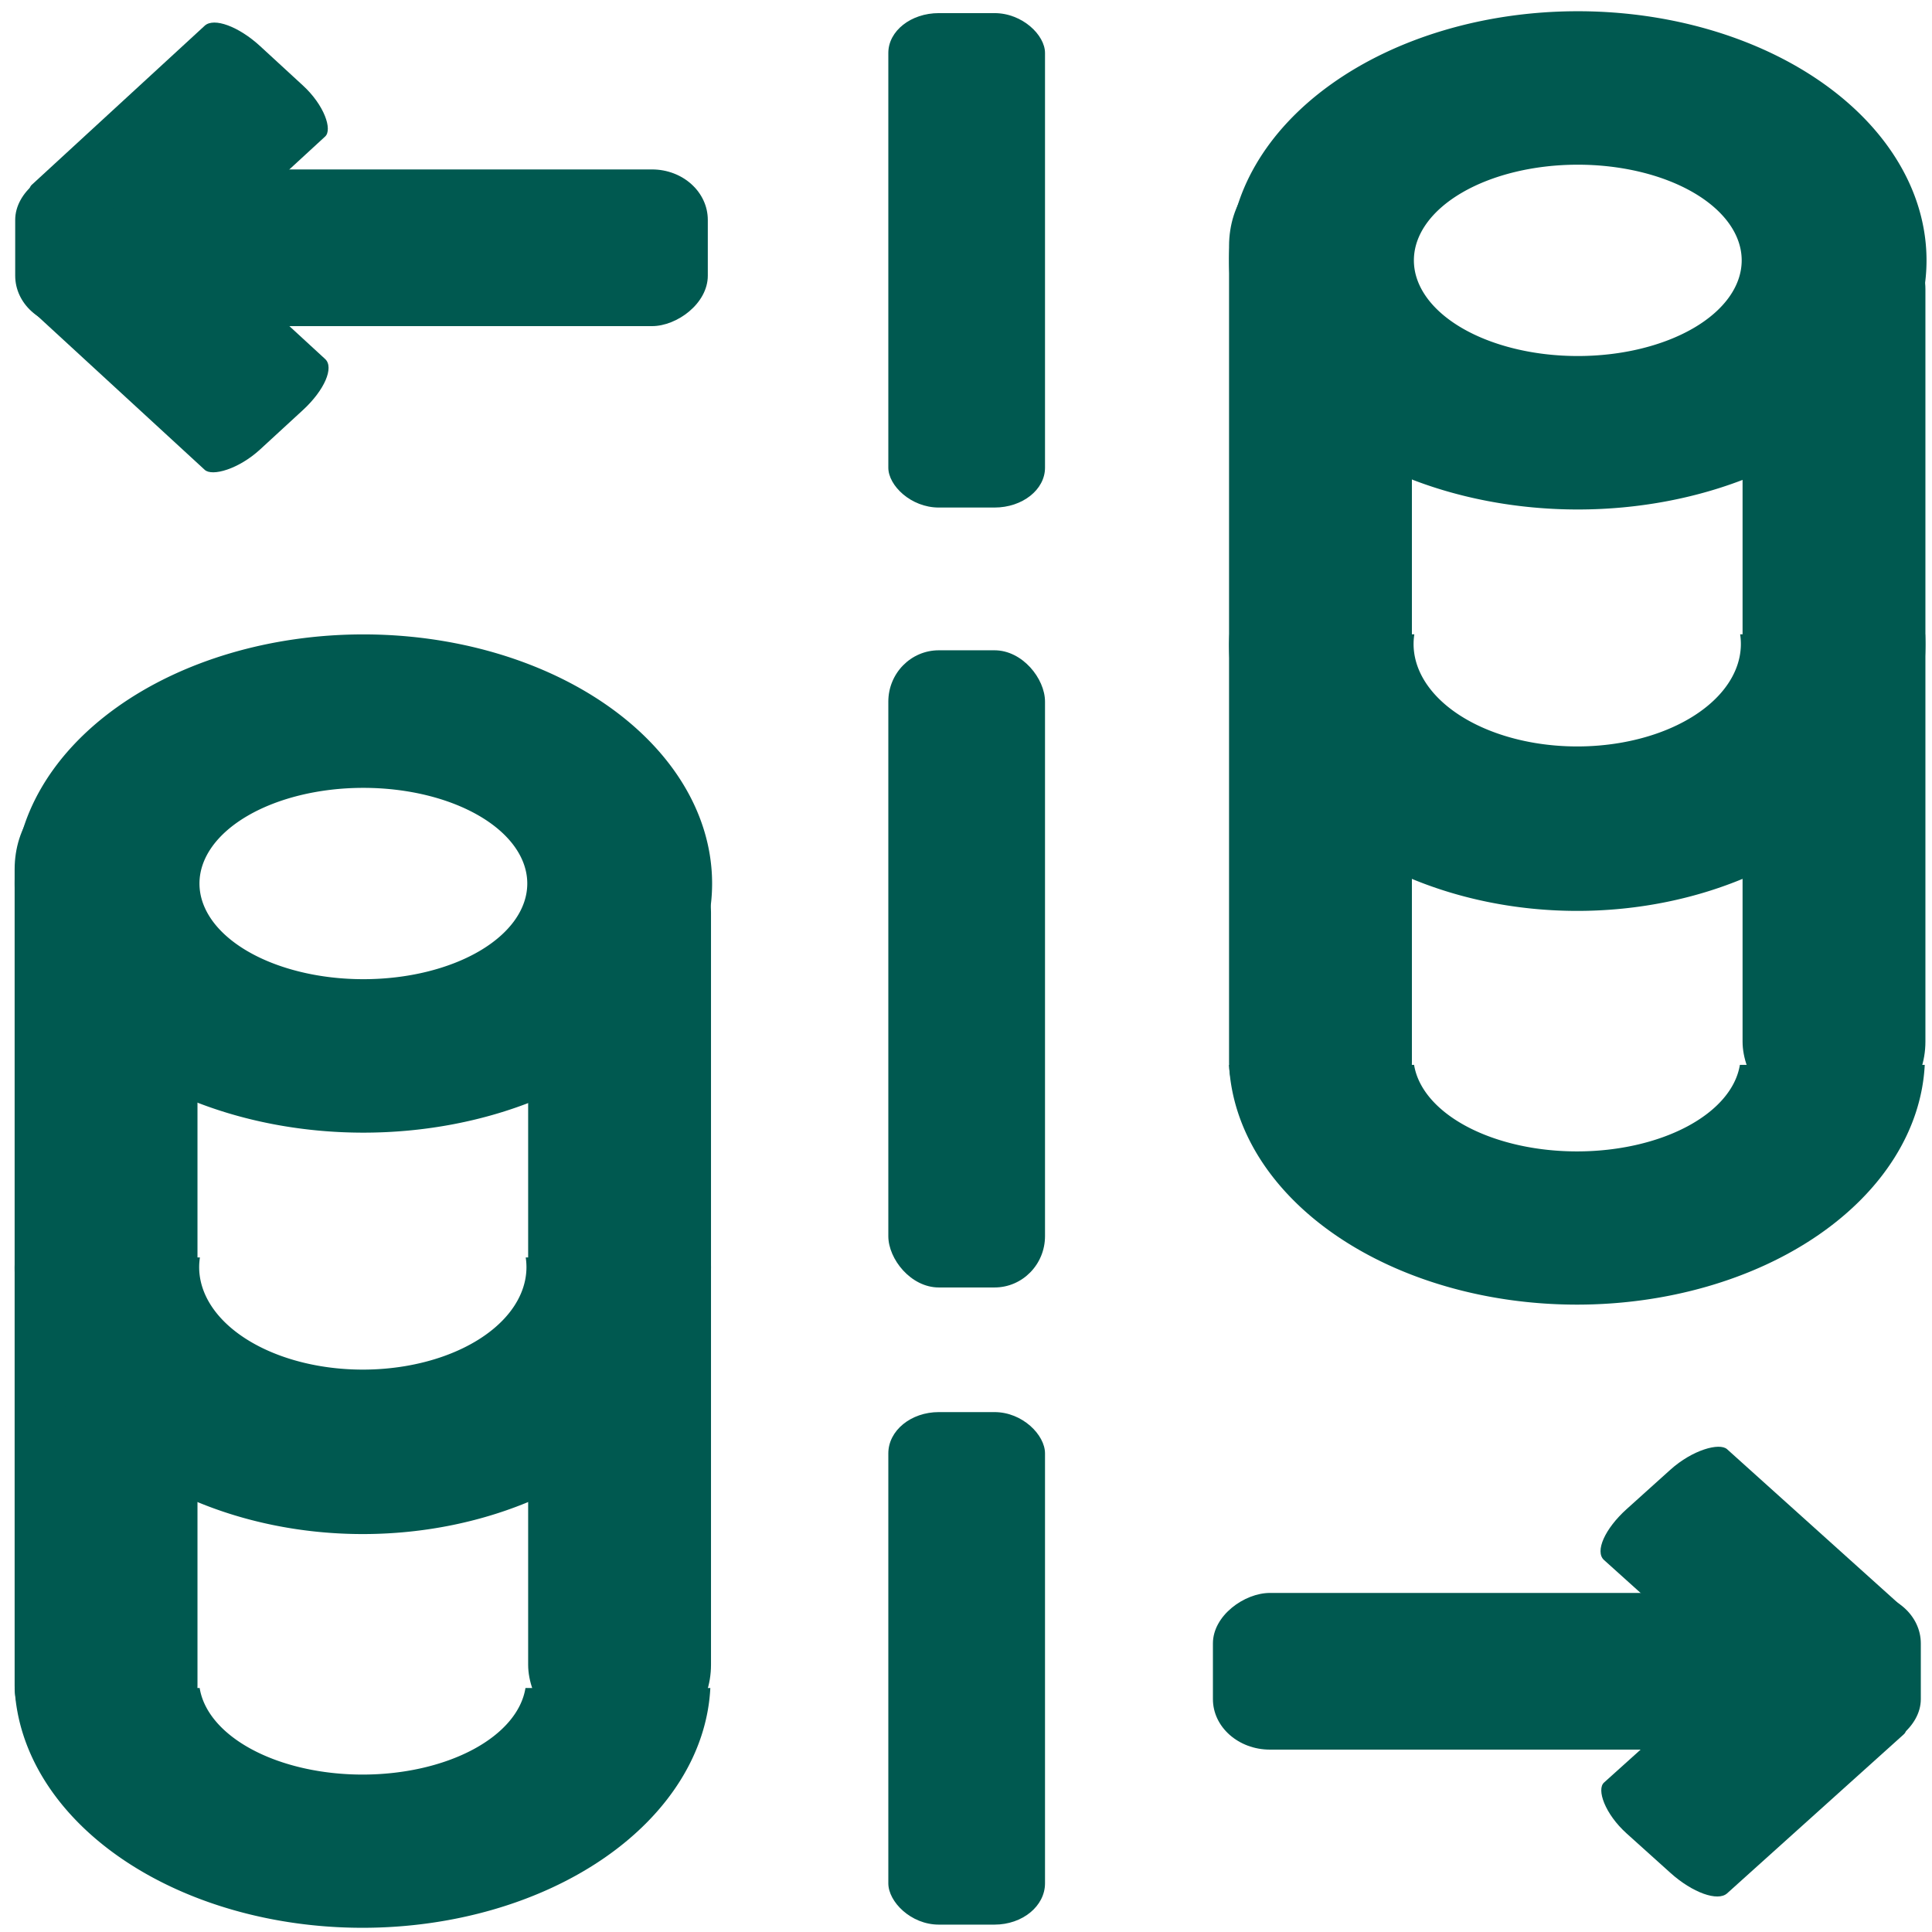
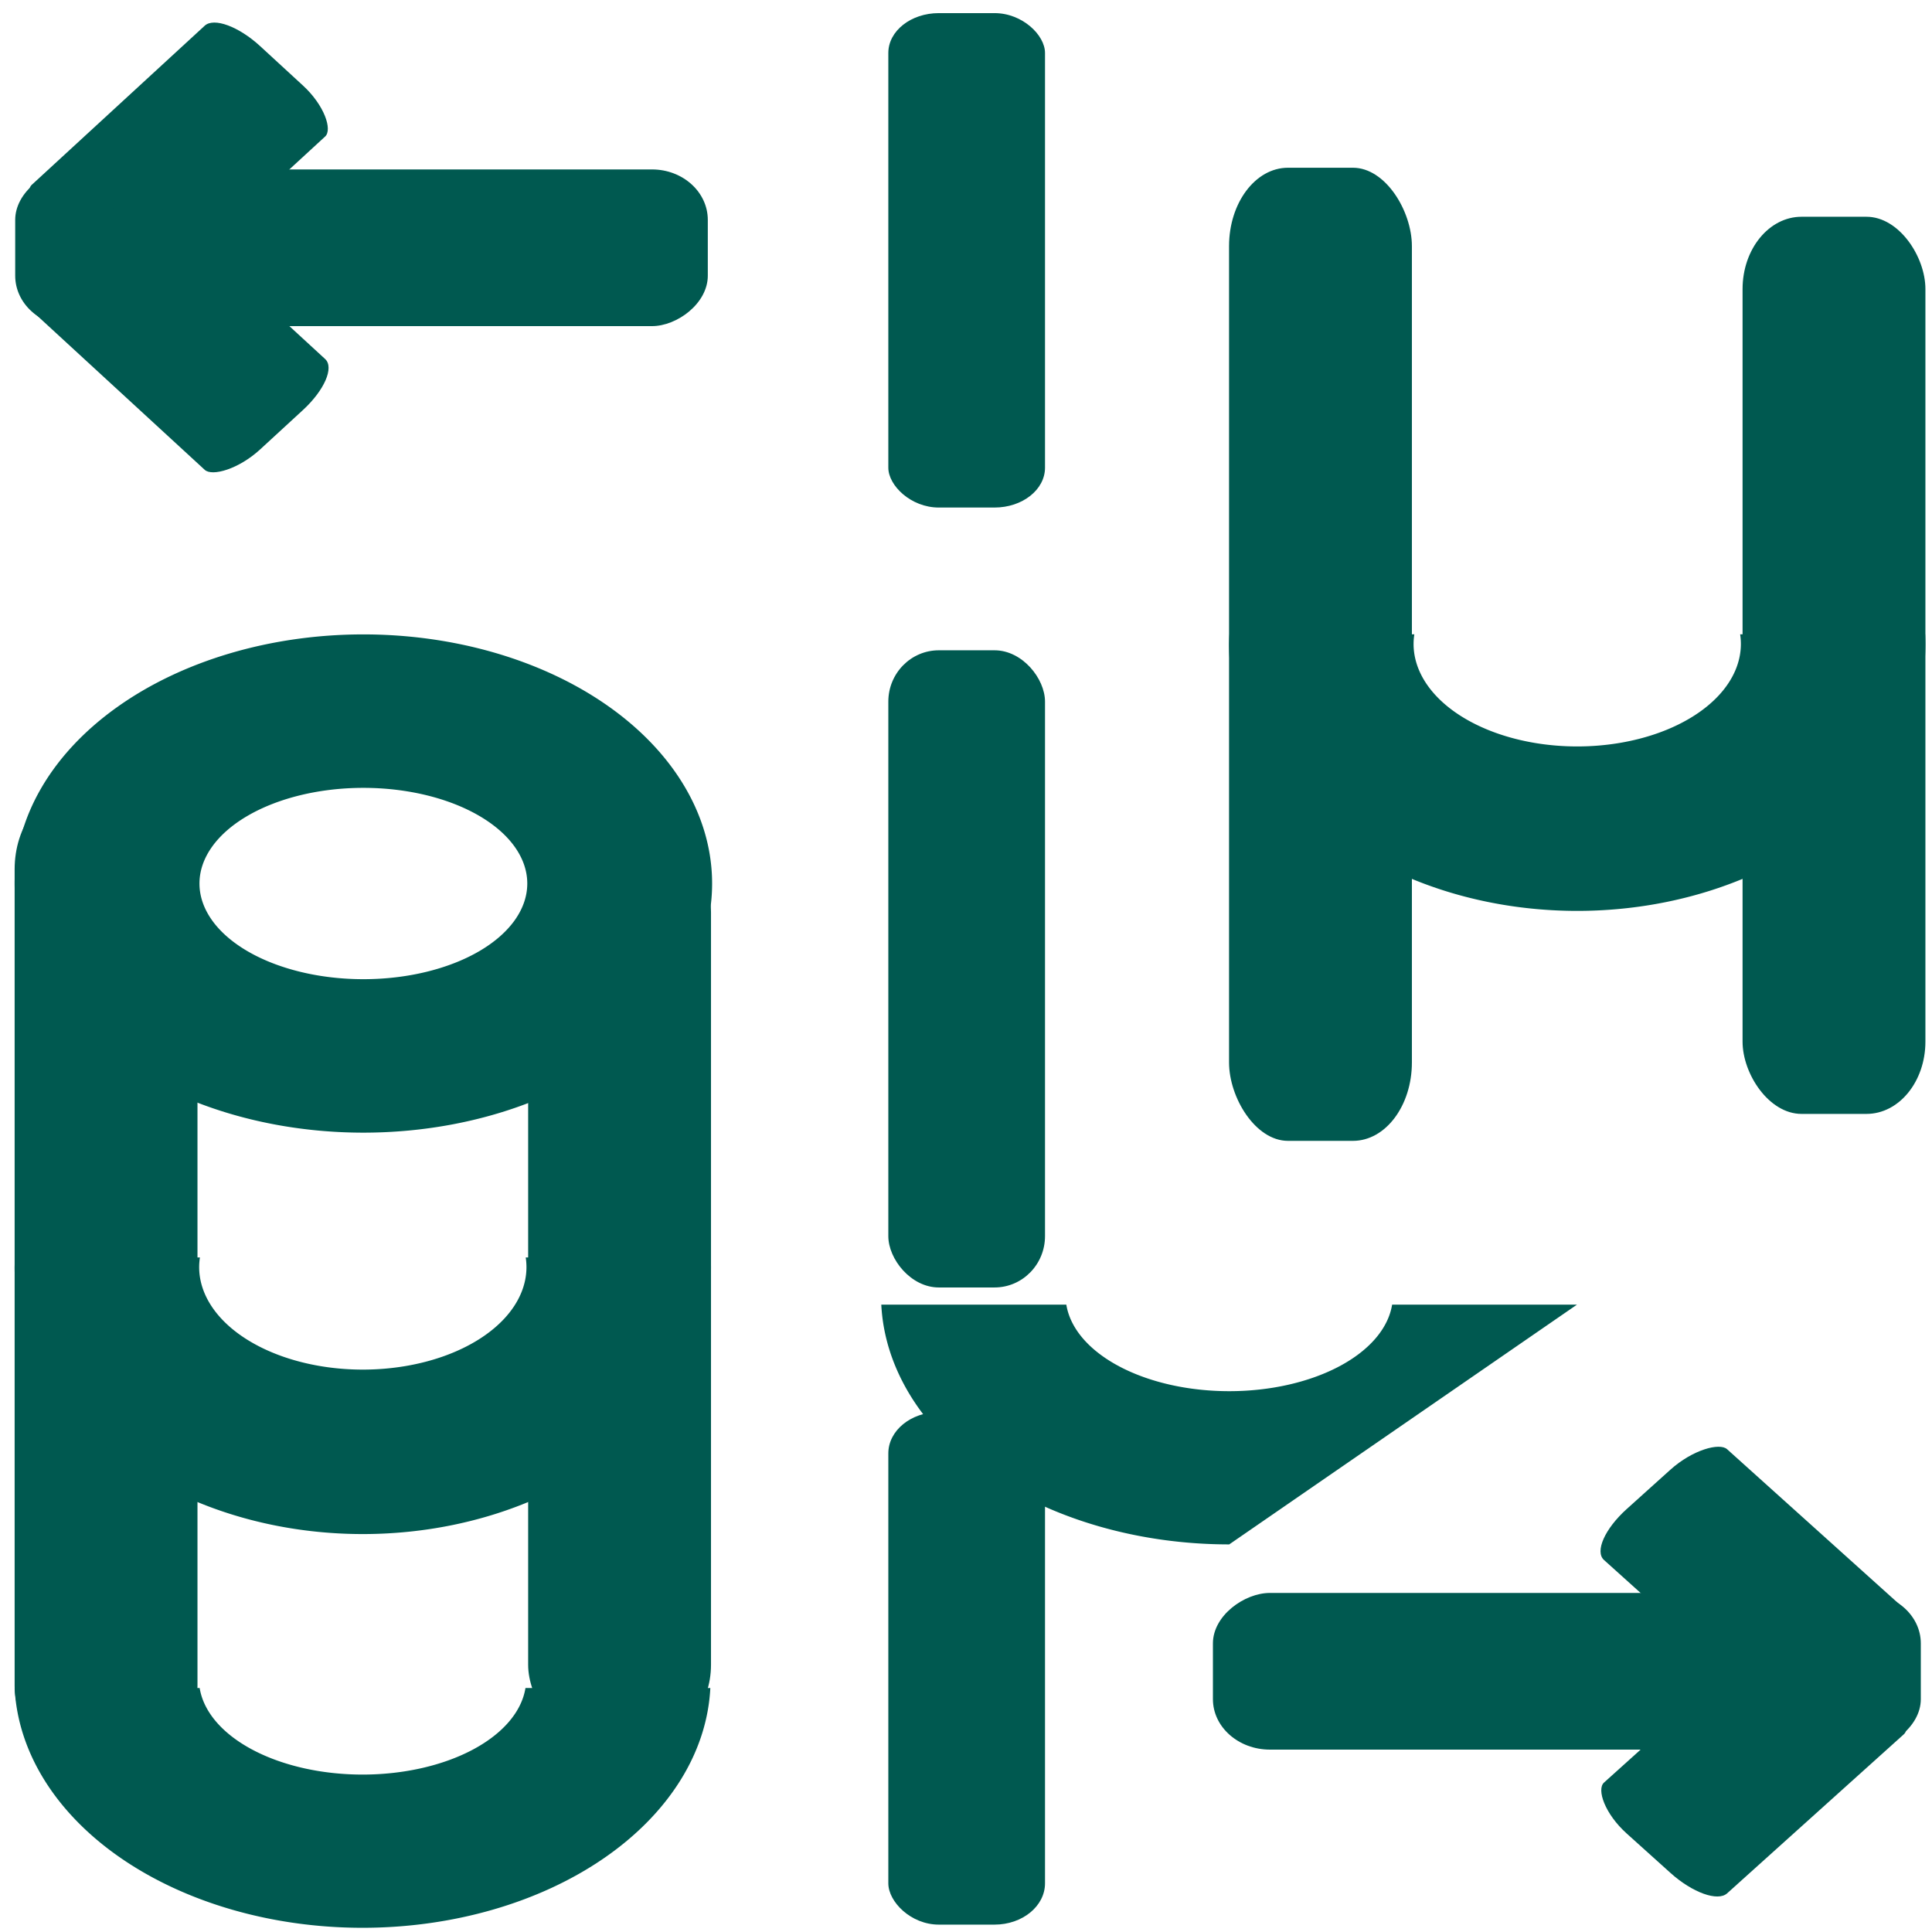
<svg xmlns="http://www.w3.org/2000/svg" width="200mm" height="200mm" version="1.1" viewBox="0 0 200 200">
  <g fill="#005950">
    <rect x="91.959" y="67.318" width="16.22" height="65.96" rx="5.226" ry="5.314" stroke-width=".265" />
    <g transform="matrix(1.111 0 0 1 -13.992 0)">
      <rect transform="rotate(90)" x="164.9" y="-191.57" width="16.22" height="65.96" rx="5.226" ry="5.314" stroke-width=".265" />
      <rect transform="rotate(45)" x="245.07" y="-9.636" width="16.22" height="27.767" rx="5.226" ry="2.237" stroke-width=".172" />
      <rect transform="rotate(135)" x="-16.615" y="-254.31" width="16.22" height="27.767" rx="5.226" ry="2.237" stroke-width=".172" />
    </g>
    <g transform="matrix(-1.087 0 0 -1 209.81 198.66)">
      <rect transform="rotate(90)" x="164.9" y="-191.57" width="16.22" height="65.96" rx="5.226" ry="5.314" stroke-width=".265" />
      <rect transform="rotate(45)" x="245.07" y="-9.636" width="16.22" height="27.767" rx="5.226" ry="2.237" stroke-width=".172" />
      <rect transform="rotate(135)" x="-16.615" y="-254.31" width="16.22" height="27.767" rx="5.226" ry="2.237" stroke-width=".172" />
    </g>
    <rect x="91.959" y="146.18" width="16.22" height="53.056" rx="5.226" ry="4.275" stroke-width=".237" />
    <rect x="91.959" y="1.358" width="16.22" height="51.182" rx="5.226" ry="4.124" stroke-width=".233" />
    <path transform="scale(.265)" d="m275.08 241.76h-76.721l-195.39 511.49h137.48l36.59-103.4h98.035v-93.781h-64.996l64.996-183.4z" display="none" stroke-width="3.726" />
    <g transform="matrix(1 0 0 1.143 .434 -.346)">
      <rect x="54.24" y="76.374" width="18.928" height="81.252" rx="6.099" ry="6.546" stroke-width=".317" />
      <rect x="1.081" y="71.934" width="18.928" height="88.133" rx="6.099" ry="7.101" stroke-width=".33" />
      <path transform="scale(.265)" d="m140.31 217.96a136.23 85.143 0 0 0-136.23 85.143 136.23 85.143 0 0 0 136.23 85.143 136.23 85.143 0 0 0 136.23-85.143 136.23 85.143 0 0 0-136.23-85.143zm0 52.447a64.027 32.695 0 0 1 64.027 32.695 64.027 32.695 0 0 1-64.027 32.695 64.027 32.695 0 0 1-64.027-32.695 64.027 32.695 0 0 1 64.027-32.695z" stroke-width="1.405" />
      <path d="m73.143 114.19h-19.154a16.941 9.284 0 0 1 0.076 0.871 16.941 9.284 0 0 1-16.941 9.285 16.941 9.284 0 0 1-16.941-9.285 16.941 9.284 0 0 1 0.078-0.871h-19.137a36.044 24.178 0 0 0-0.044 0.871 36.044 24.178 0 0 0 36.044 24.179 36.044 24.178 0 0 0 36.044-24.179 36.044 24.178 0 0 0-0.026-0.871z" stroke-width=".385" />
      <path d="m37.099 174.9a36.044 22.527 0 0 0 36-21.716h-19.137a16.941 8.65 0 0 1-16.863 7.839 16.941 8.65 0 0 1-16.864-7.839h-19.154a36.044 22.527 0 0 0 36.018 21.716z" stroke-width=".372" />
    </g>
    <g transform="matrix(1 0 0 1.143 126.15 -64.856)">
      <rect x="54.24" y="76.374" width="18.928" height="81.252" rx="6.099" ry="6.546" stroke-width=".317" />
      <rect x="1.081" y="71.934" width="18.928" height="88.133" rx="6.099" ry="7.101" stroke-width=".33" />
-       <path transform="scale(.265)" d="m140.31 217.96a136.23 85.143 0 0 0-136.23 85.143 136.23 85.143 0 0 0 136.23 85.143 136.23 85.143 0 0 0 136.23-85.143 136.23 85.143 0 0 0-136.23-85.143zm0 52.447a64.027 32.695 0 0 1 64.027 32.695 64.027 32.695 0 0 1-64.027 32.695 64.027 32.695 0 0 1-64.027-32.695 64.027 32.695 0 0 1 64.027-32.695z" stroke-width="1.405" />
      <path d="m73.143 114.19h-19.154a16.941 9.284 0 0 1 0.076 0.871 16.941 9.284 0 0 1-16.941 9.285 16.941 9.284 0 0 1-16.941-9.285 16.941 9.284 0 0 1 0.078-0.871h-19.137a36.044 24.178 0 0 0-0.044 0.871 36.044 24.178 0 0 0 36.044 24.179 36.044 24.178 0 0 0 36.044-24.179 36.044 24.178 0 0 0-0.026-0.871z" stroke-width=".385" />
-       <path d="m37.099 174.9a36.044 22.527 0 0 0 36-21.716h-19.137a16.941 8.65 0 0 1-16.863 7.839 16.941 8.65 0 0 1-16.864-7.839h-19.154a36.044 22.527 0 0 0 36.018 21.716z" stroke-width=".372" />
+       <path d="m37.099 174.9h-19.137a16.941 8.65 0 0 1-16.863 7.839 16.941 8.65 0 0 1-16.864-7.839h-19.154a36.044 22.527 0 0 0 36.018 21.716z" stroke-width=".372" />
    </g>
  </g>
</svg>